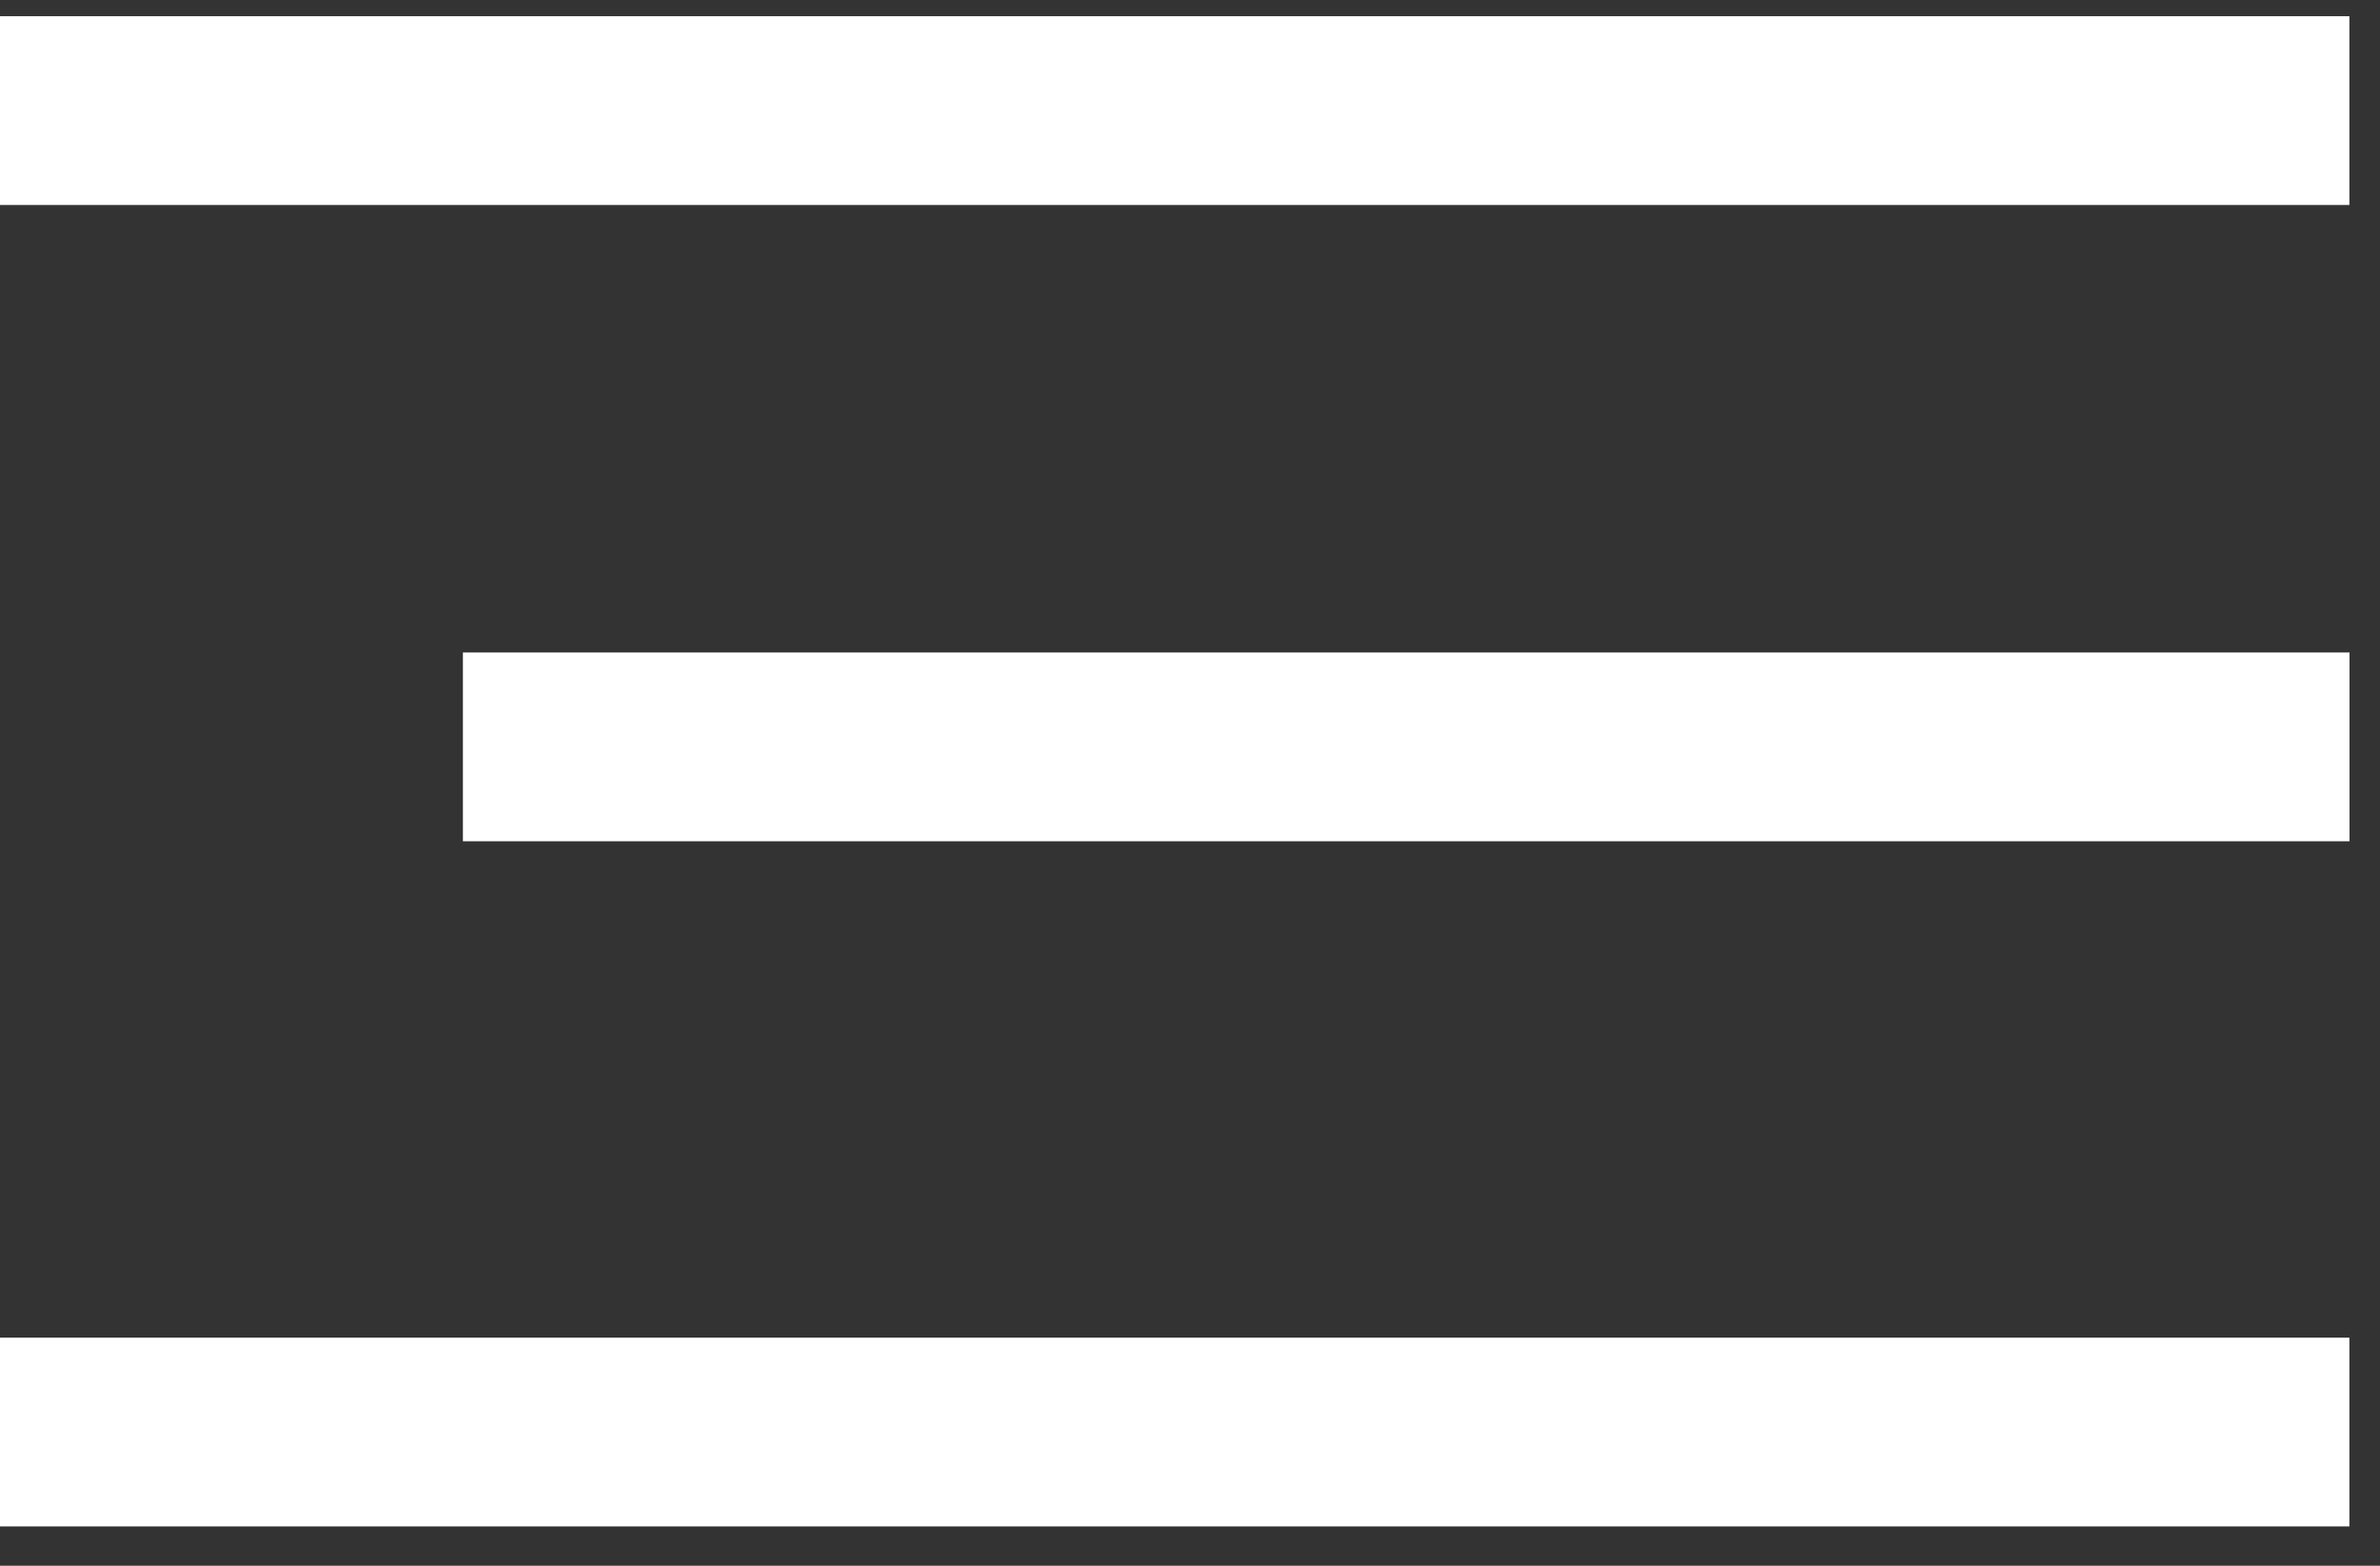
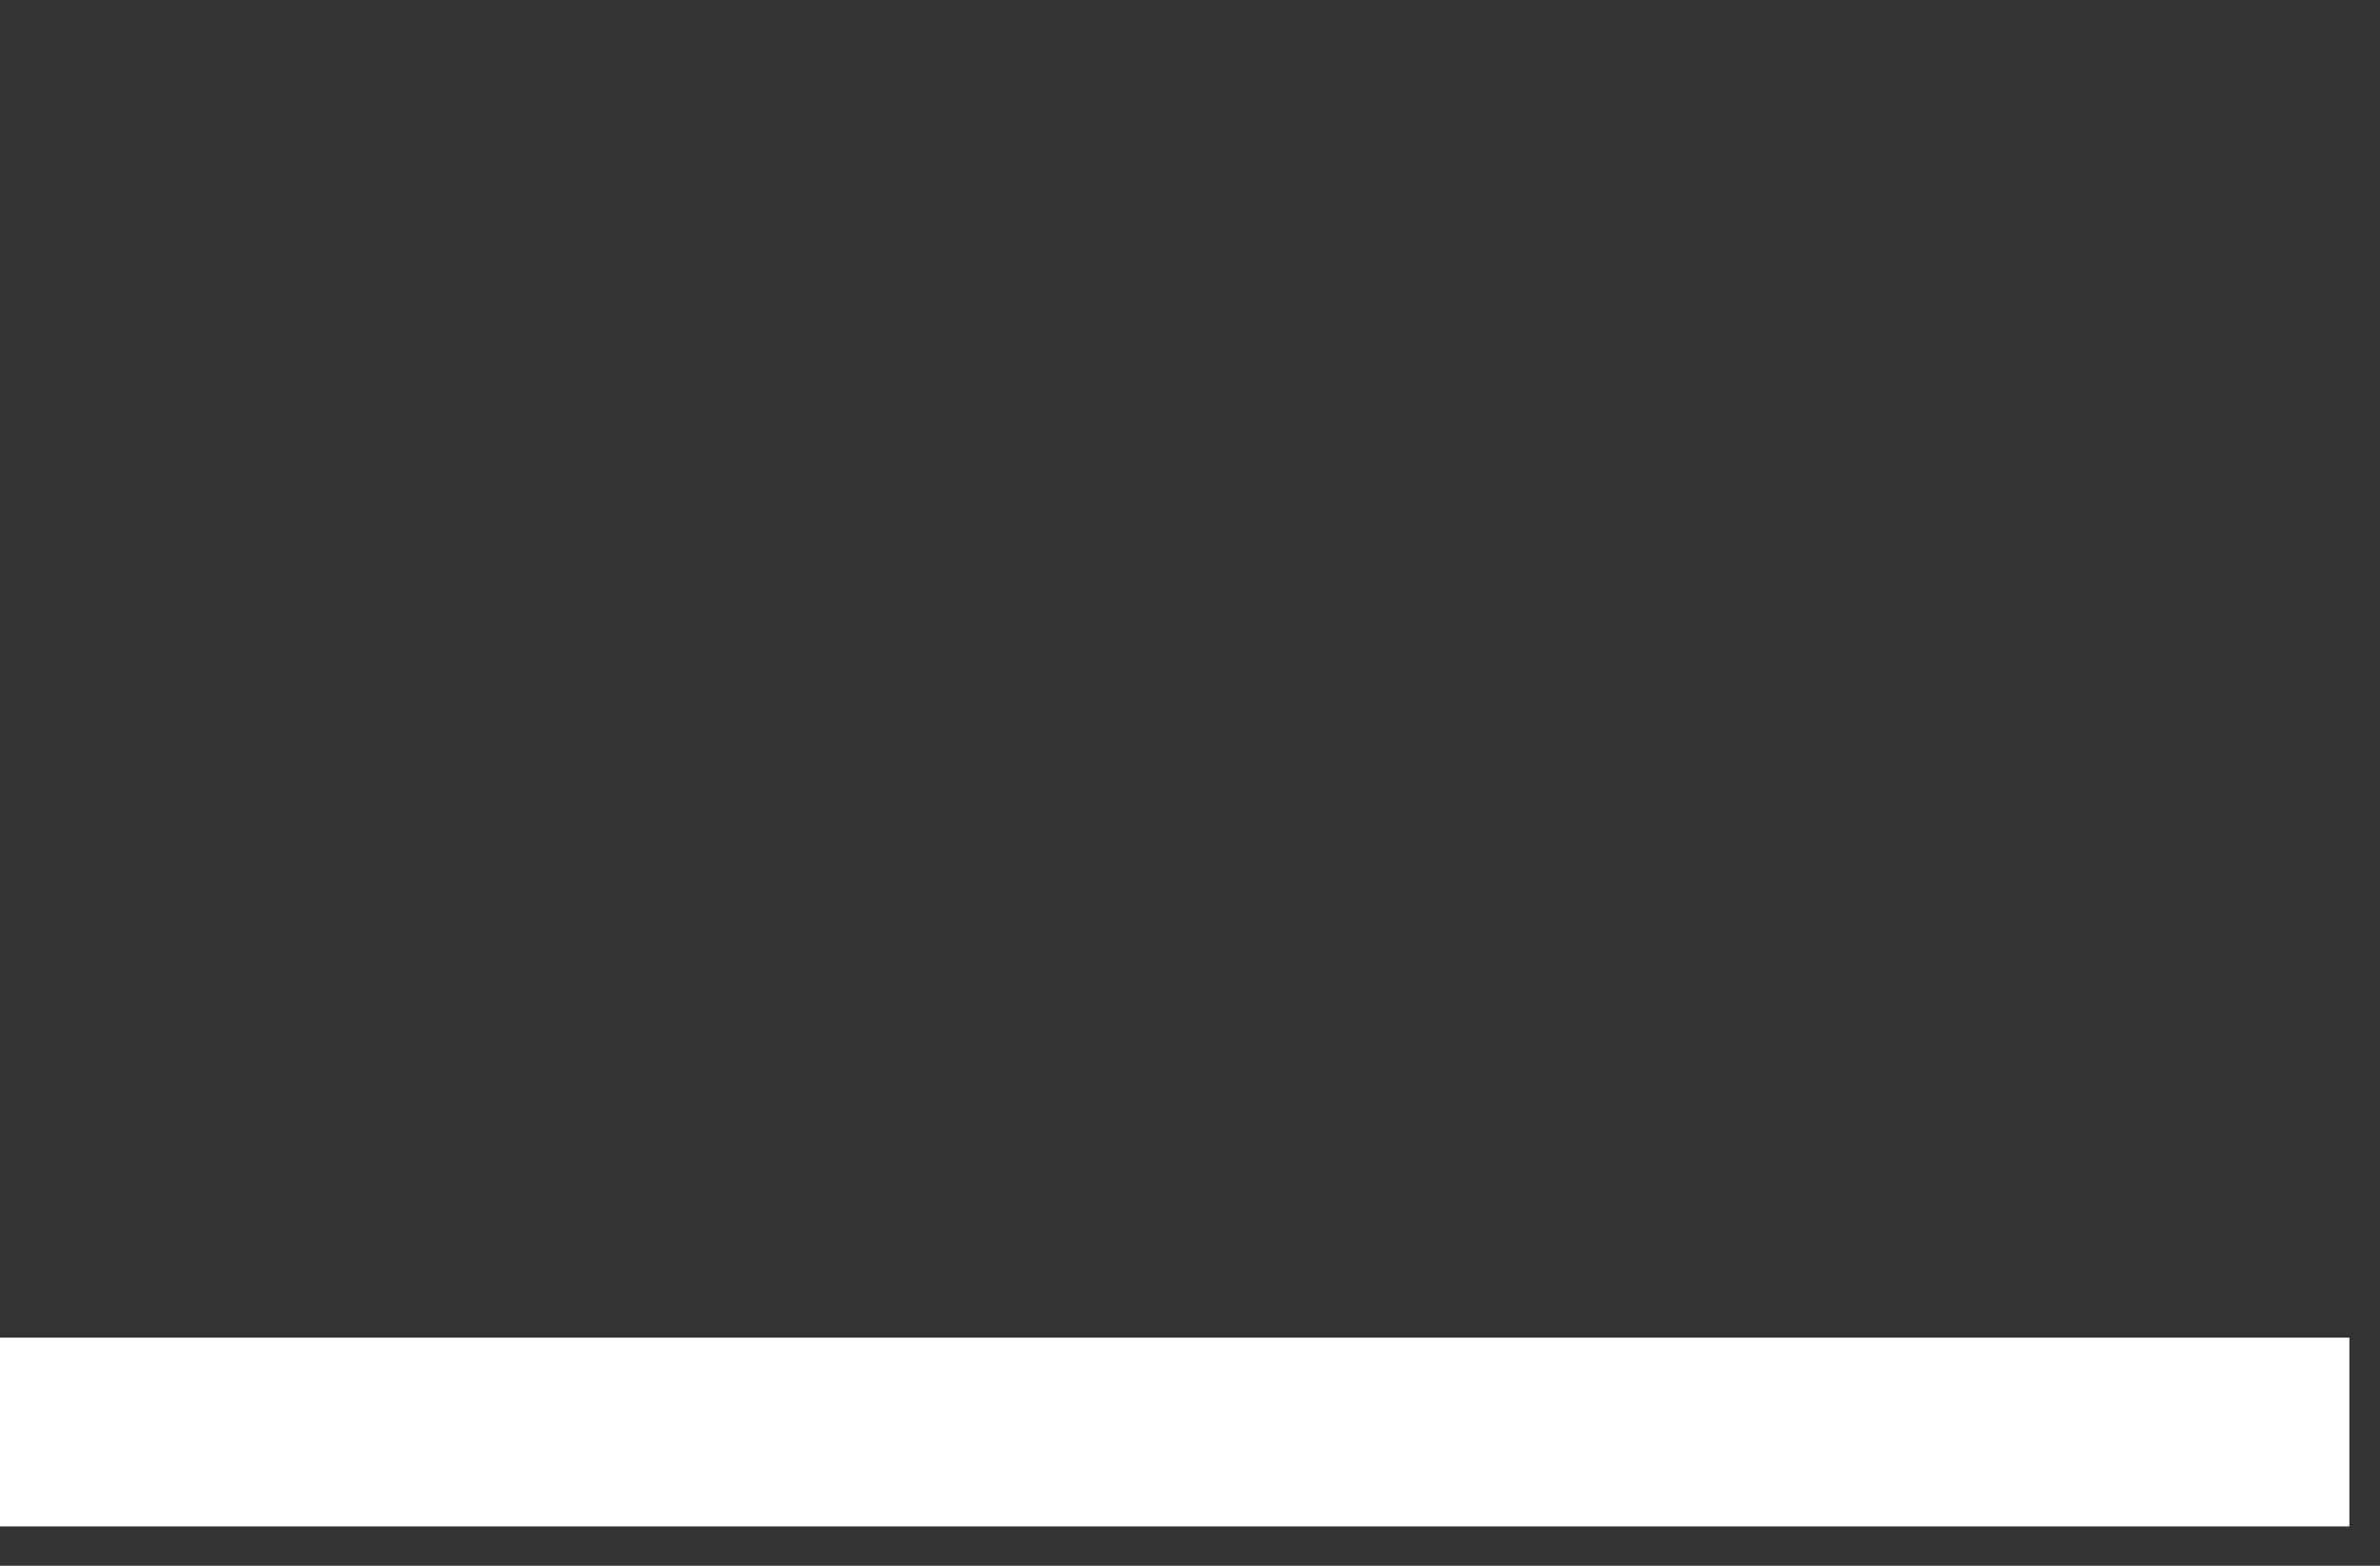
<svg xmlns="http://www.w3.org/2000/svg" width="38" height="25" viewBox="0 0 38 25" fill="none">
  <rect x="0" y="0" width="38" height="25" fill="#333333" stroke="none" />
-   <line y1="1.766" x2="37.511" y2="1.766" stroke="white" stroke-width="3.014" />
-   <line x1="7.391" y1="11.925" x2="37.513" y2="11.925" stroke="white" stroke-width="3.014" />
  <line y1="22.865" x2="37.511" y2="22.865" stroke="white" stroke-width="3.014" />
</svg>